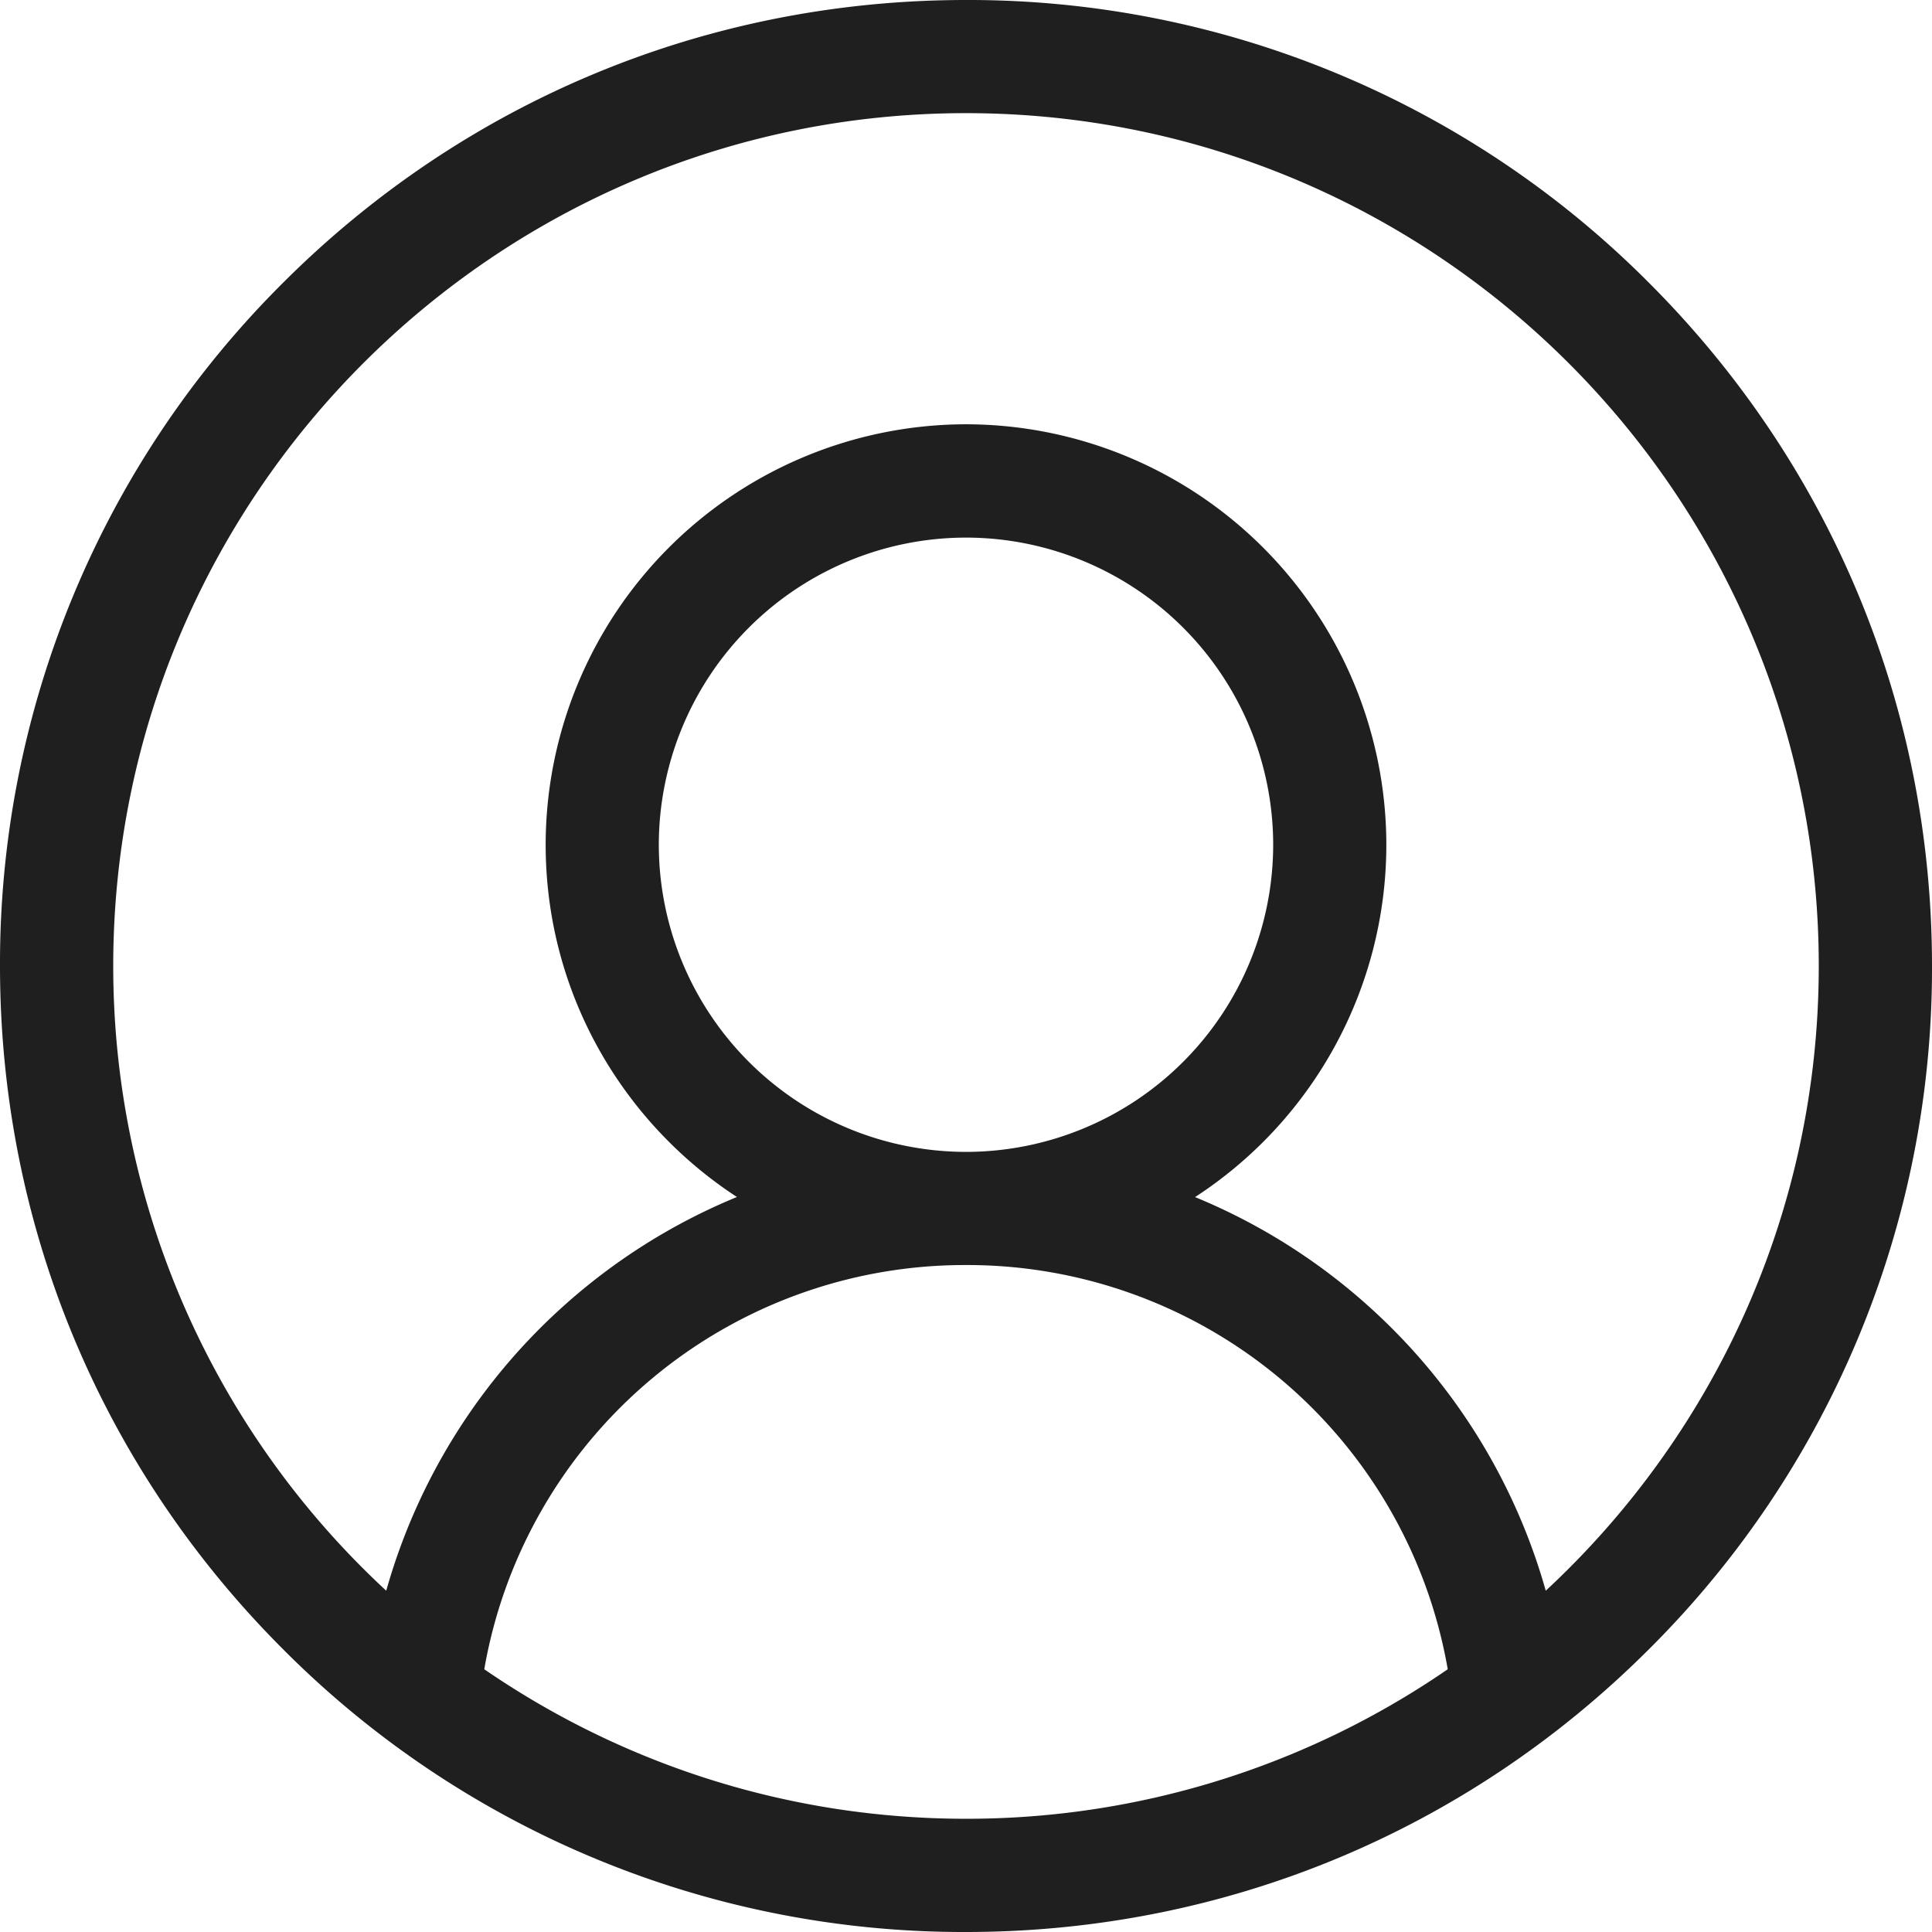
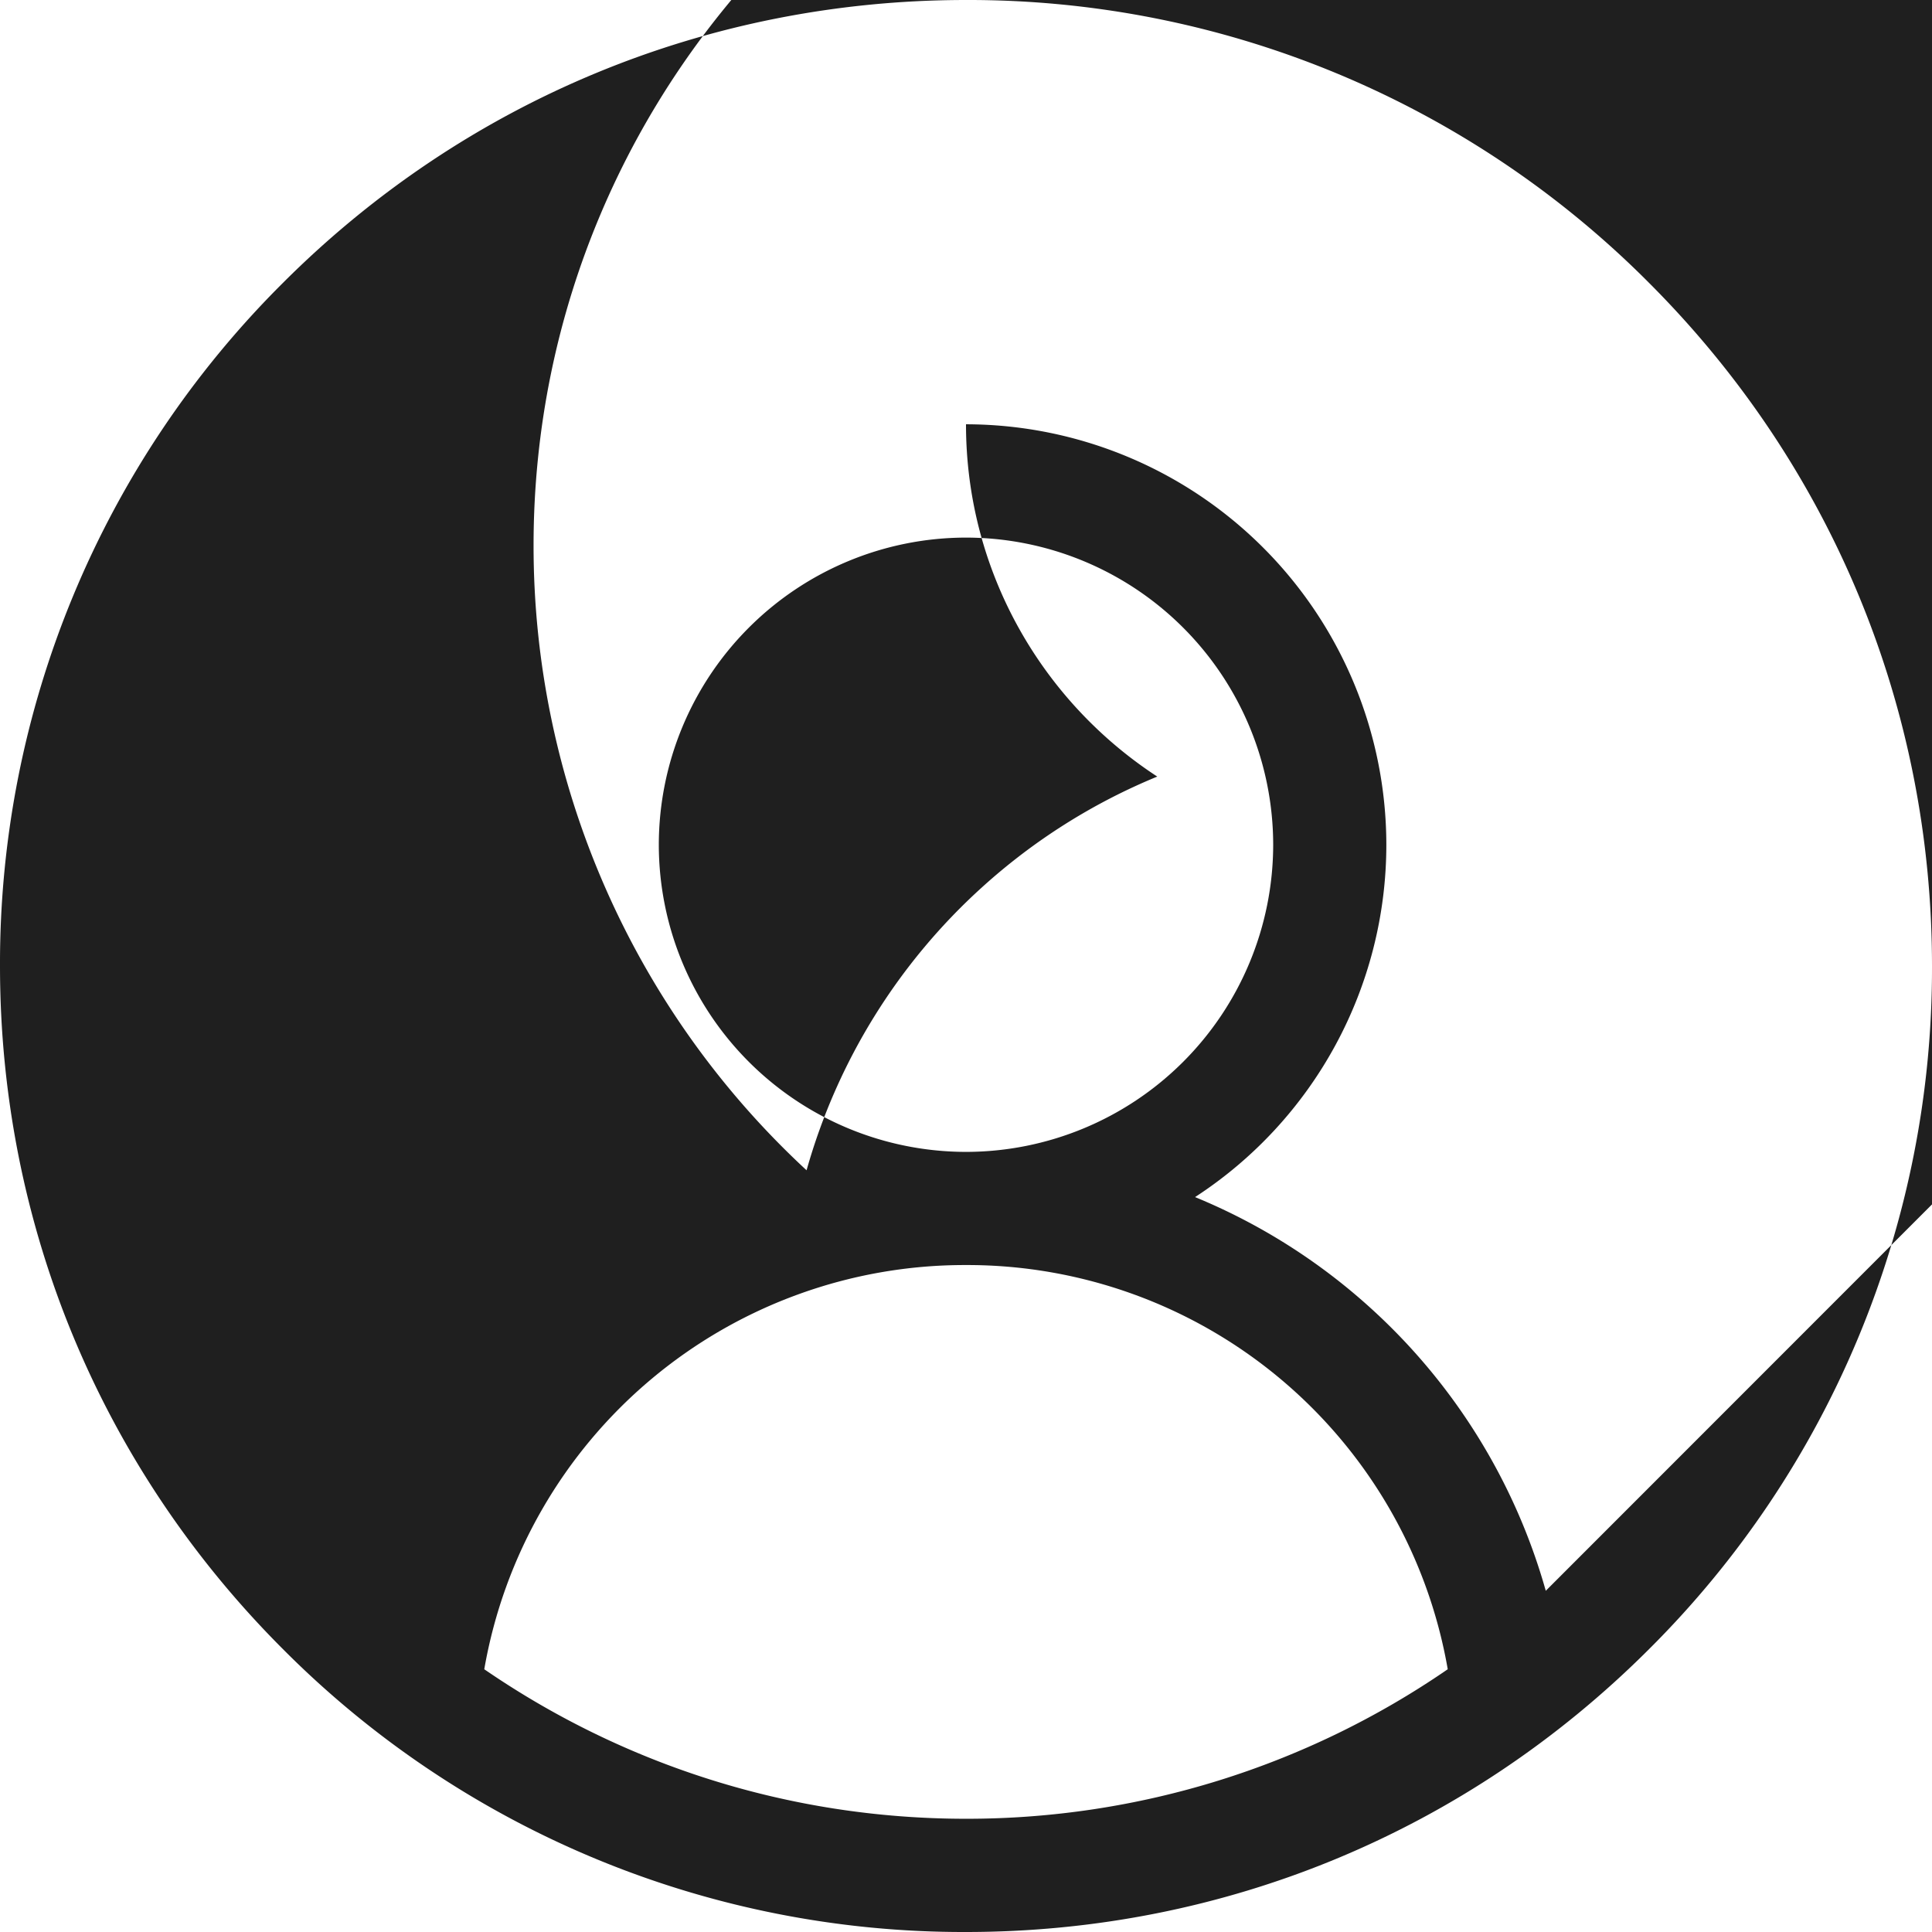
<svg xmlns="http://www.w3.org/2000/svg" width="23" height="23" fill="none">
-   <path d="M19.632 3.368A11.425 11.425 0 0011.5 0C8.428 0 5.54 1.196 3.368 3.368A11.425 11.425 0 000 11.5c0 3.072 1.196 5.96 3.368 8.132A11.424 11.424 0 0011.5 23c3.072 0 5.96-1.196 8.132-3.368A11.425 11.425 0 0023 11.5c0-3.072-1.196-5.96-3.368-8.132zM5.765 19.873A5.806 5.806 0 0111.5 15.06a5.806 5.806 0 015.735 4.812 10.094 10.094 0 01-5.735 1.78c-2.126 0-4.102-.658-5.735-1.78zm2.078-9.817A3.66 3.66 0 0111.5 6.4a3.66 3.66 0 013.657 3.656 3.66 3.66 0 01-3.657 3.657 3.66 3.66 0 01-3.657-3.656zm10.559 8.882a7.163 7.163 0 00-2.093-3.373 7.163 7.163 0 00-2.082-1.314 5.004 5.004 0 002.277-4.194A5.01 5.01 0 0011.5 5.051a5.01 5.01 0 00-5.004 5.005c0 1.754.907 3.3 2.277 4.194a7.163 7.163 0 00-2.082 1.314 7.164 7.164 0 00-2.093 3.373 10.127 10.127 0 01-3.25-7.438c0-5.598 4.554-10.152 10.152-10.152 5.598 0 10.152 4.554 10.152 10.152 0 2.935-1.252 5.583-3.25 7.438z" fill="#1F1F1F" />
+   <path d="M19.632 3.368A11.425 11.425 0 0011.5 0C8.428 0 5.54 1.196 3.368 3.368A11.425 11.425 0 000 11.5c0 3.072 1.196 5.96 3.368 8.132A11.424 11.424 0 0011.5 23c3.072 0 5.96-1.196 8.132-3.368A11.425 11.425 0 0023 11.5c0-3.072-1.196-5.96-3.368-8.132zM5.765 19.873A5.806 5.806 0 0111.5 15.06a5.806 5.806 0 015.735 4.812 10.094 10.094 0 01-5.735 1.78c-2.126 0-4.102-.658-5.735-1.78zm2.078-9.817A3.66 3.66 0 0111.5 6.4a3.66 3.66 0 013.657 3.656 3.66 3.66 0 01-3.657 3.657 3.66 3.66 0 01-3.657-3.656zm10.559 8.882a7.163 7.163 0 00-2.093-3.373 7.163 7.163 0 00-2.082-1.314 5.004 5.004 0 002.277-4.194A5.01 5.01 0 0011.5 5.051c0 1.754.907 3.3 2.277 4.194a7.163 7.163 0 00-2.082 1.314 7.164 7.164 0 00-2.093 3.373 10.127 10.127 0 01-3.25-7.438c0-5.598 4.554-10.152 10.152-10.152 5.598 0 10.152 4.554 10.152 10.152 0 2.935-1.252 5.583-3.25 7.438z" fill="#1F1F1F" />
</svg>